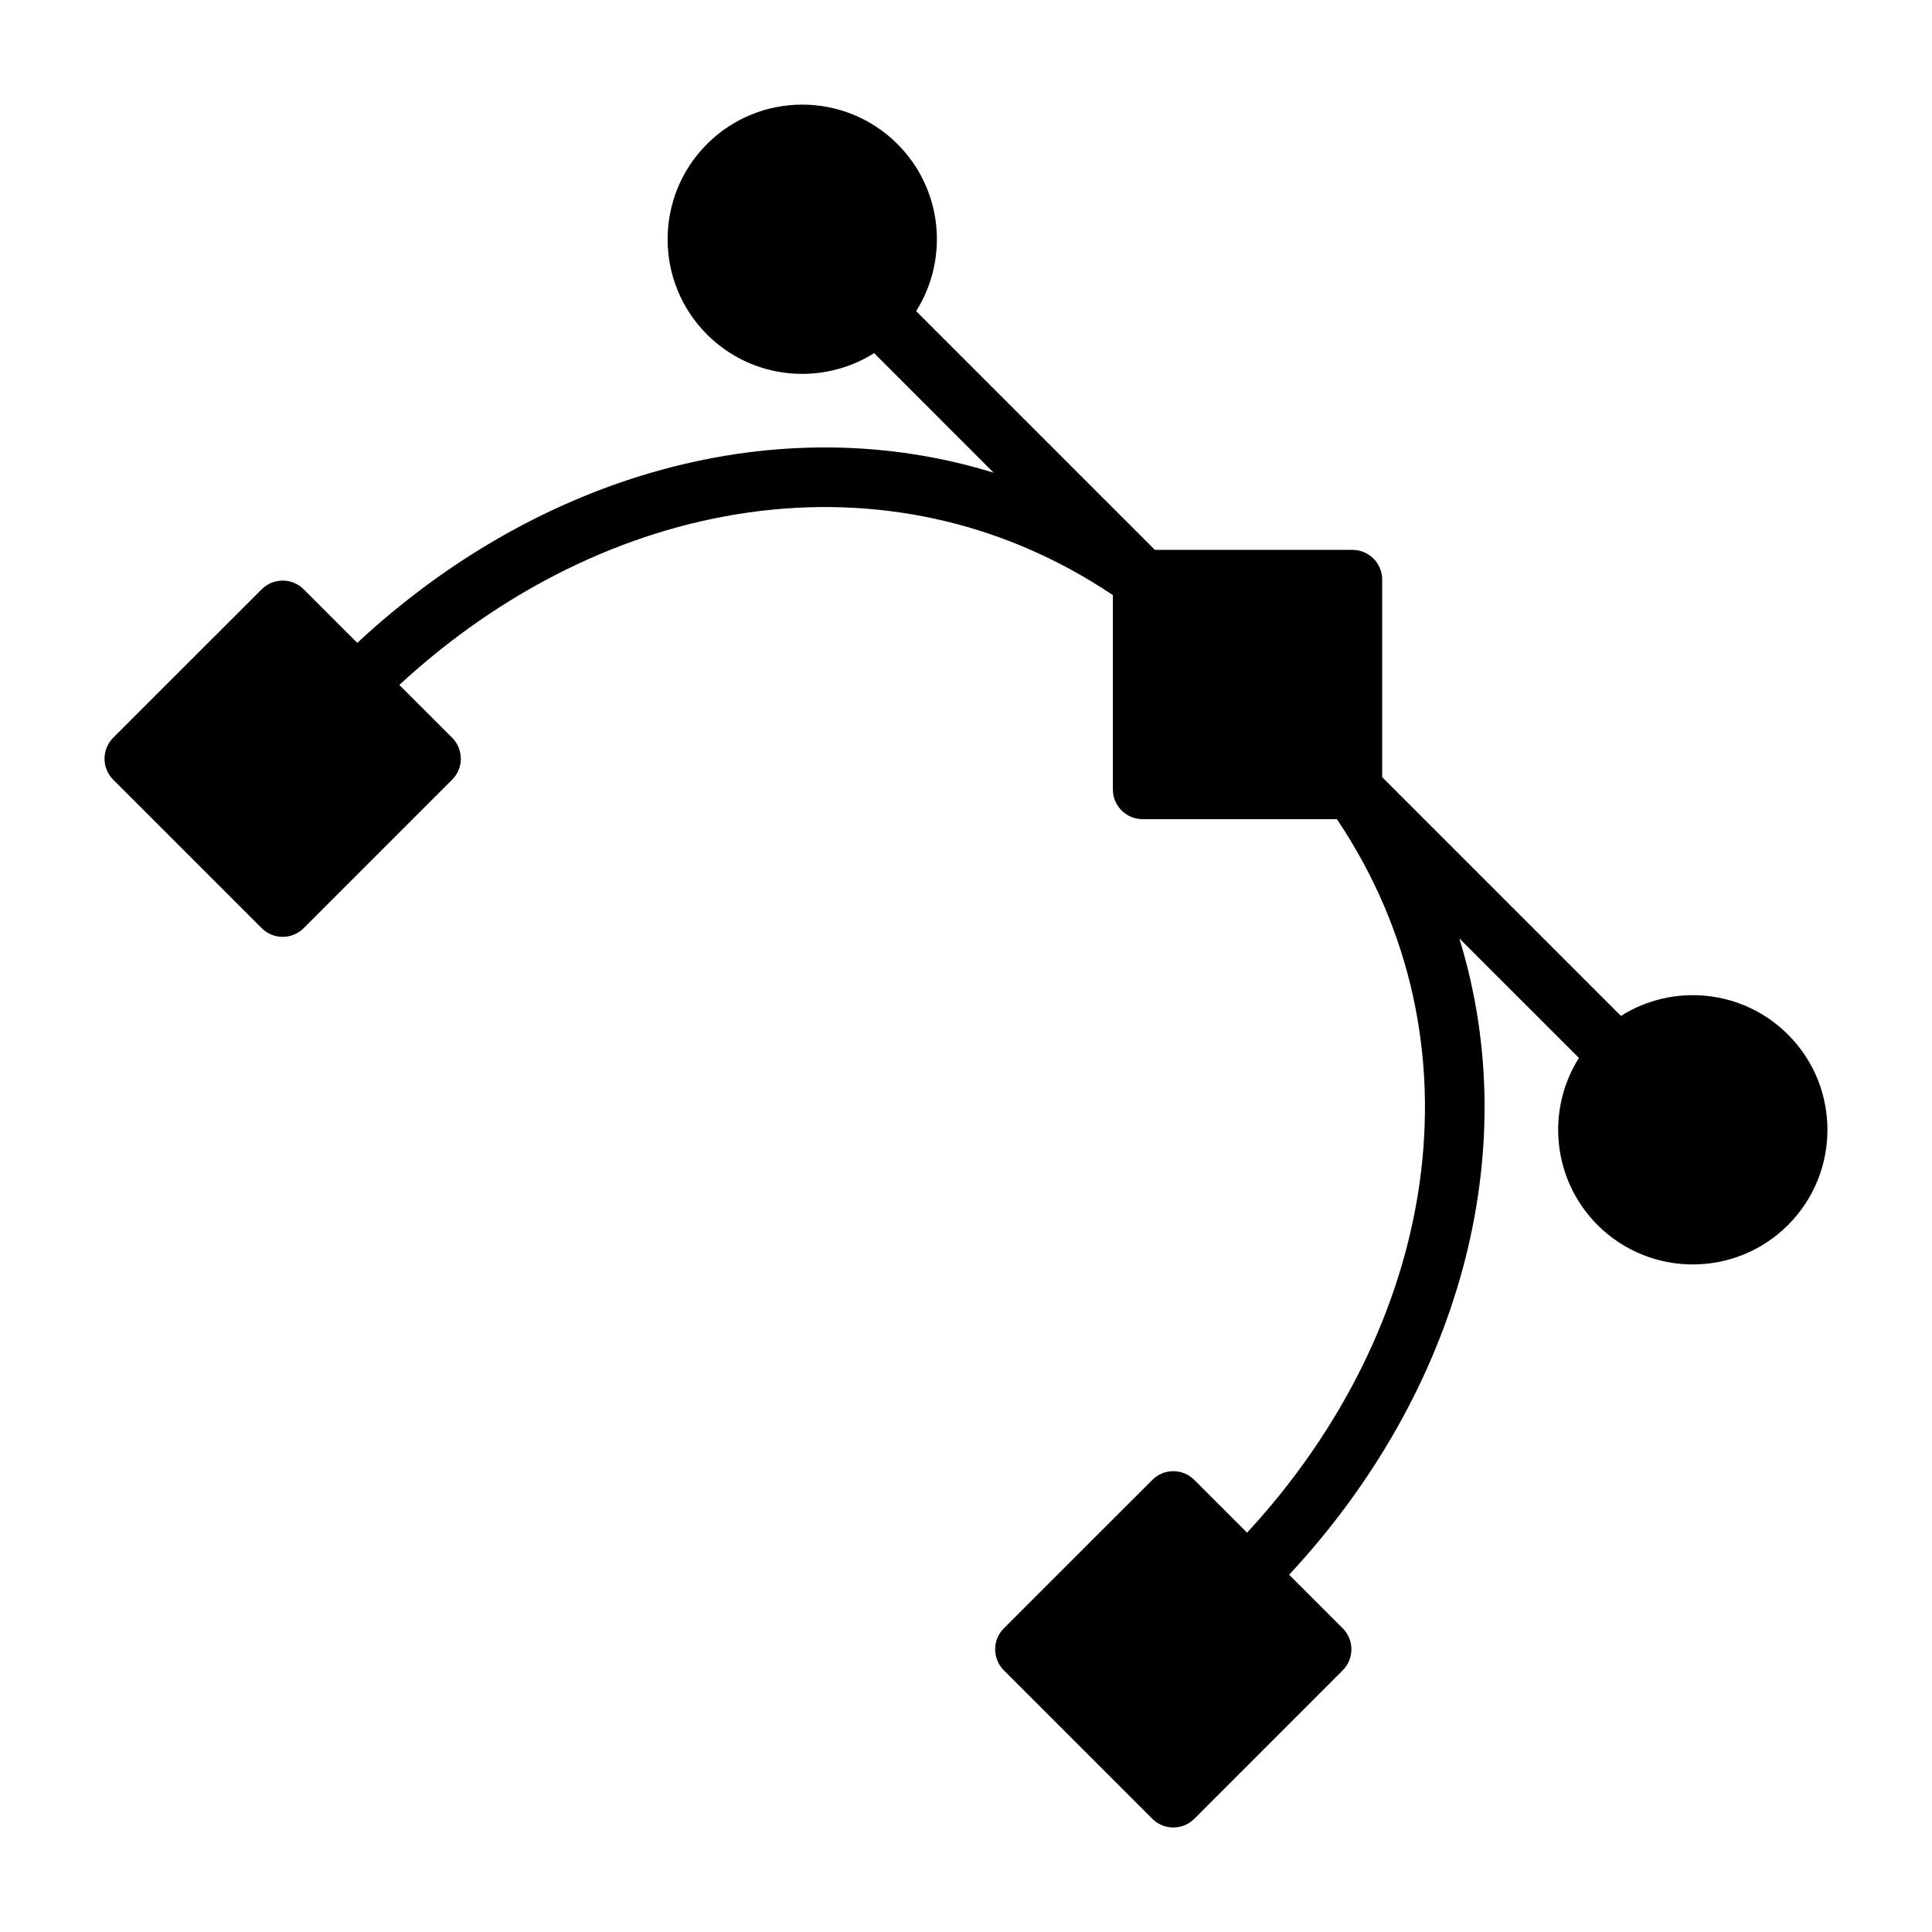
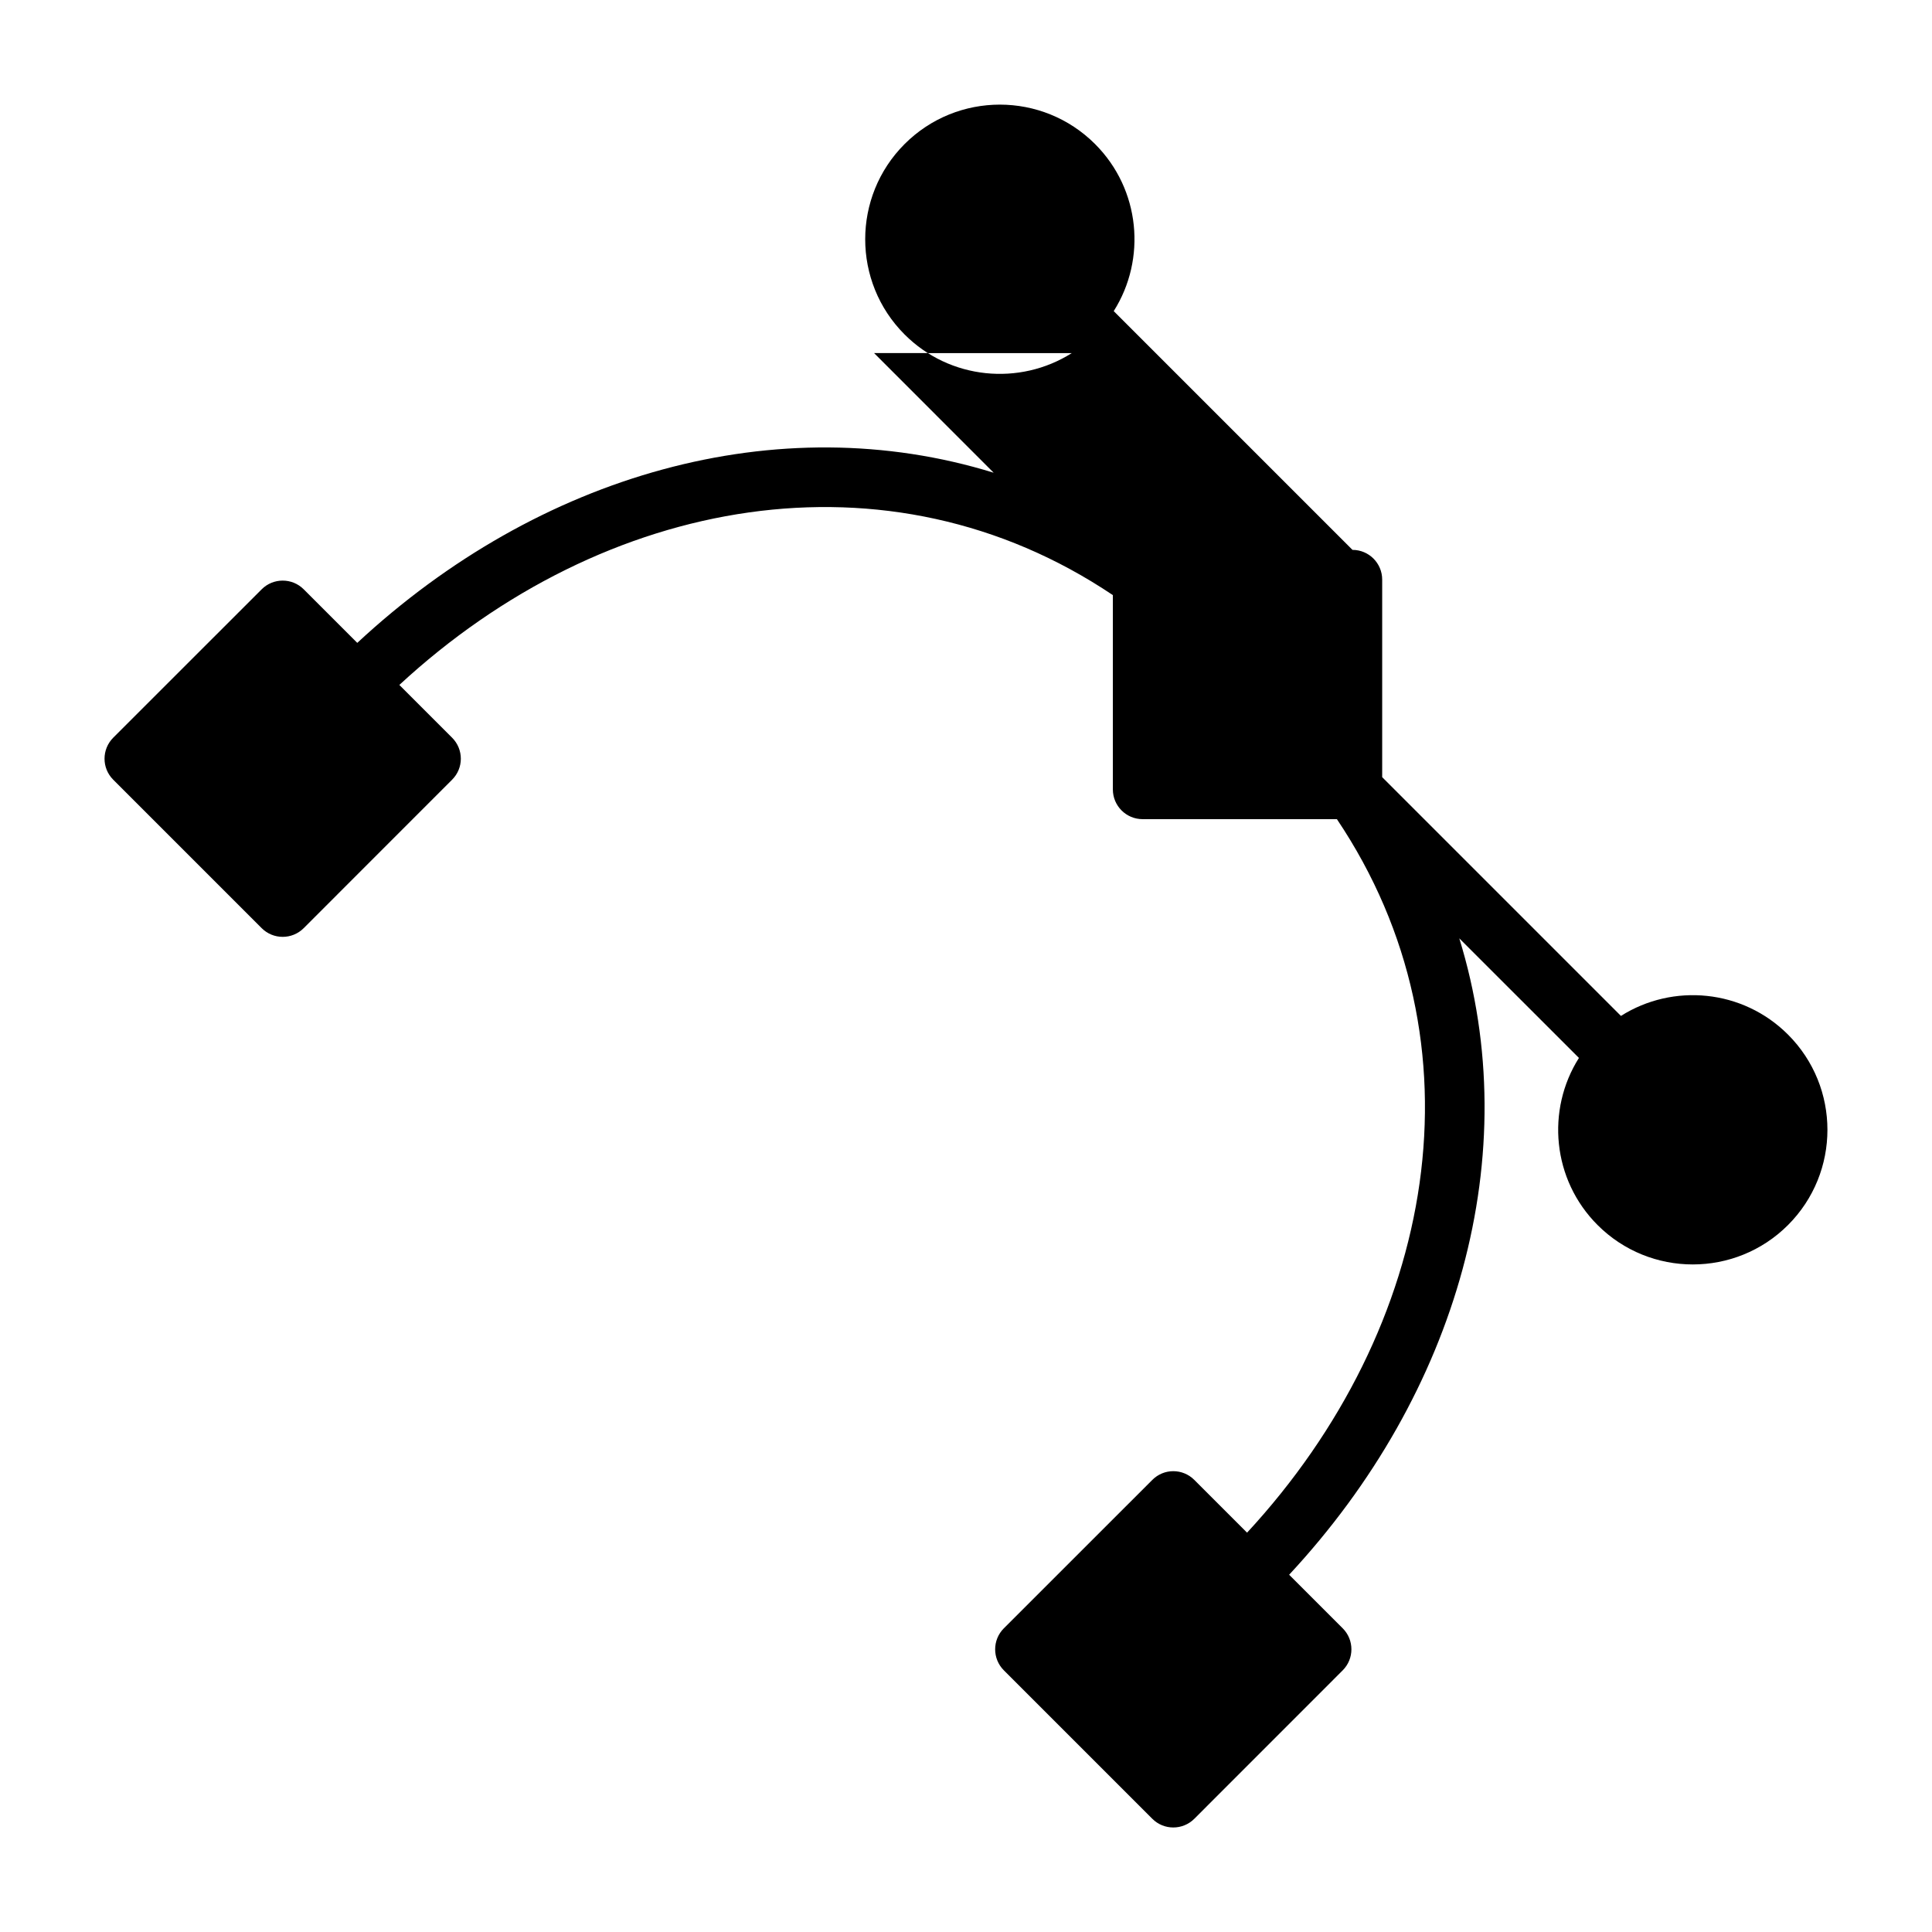
<svg xmlns="http://www.w3.org/2000/svg" fill="#000000" width="800px" height="800px" version="1.1" viewBox="144 144 512 512">
-   <path d="m375.64 237.57 31.691 31.707c-57.137-17.648-120.49 0.301-168.65 45.09l-14.199-14.199c-3.07-3.07-8.062-3.07-11.133 0l-39.344 39.328c-3.07 3.086-3.07 8.062 0 11.133l39.344 39.344c3.07 3.07 8.062 3.07 11.133 0l39.328-39.344c3.086-3.07 3.086-8.047 0-11.133l-13.98-13.98c54.316-50.223 129.62-63.746 189.09-23.805v51.5c0 4.344 3.527 7.871 7.871 7.871h51.5c39.941 59.465 26.418 134.77-23.805 189.09l-13.98-13.98c-3.086-3.086-8.062-3.086-11.133 0l-39.344 39.328c-3.07 3.07-3.07 8.062 0 11.133l39.344 39.344c3.07 3.07 8.047 3.07 11.133 0l39.328-39.344c3.07-3.07 3.07-8.062 0-11.133l-14.199-14.199c44.793-48.145 62.738-111.52 45.09-168.65l31.707 31.691c-8.723 13.793-7.07 32.273 4.945 44.289 13.918 13.918 36.543 13.918 50.461 0 13.934-13.934 13.934-36.543 0-50.477-12.012-12.012-30.48-13.664-44.273-4.945l-63.273-63.273v-52.363c0-4.344-3.527-7.871-7.871-7.871h-52.363l-63.273-63.273c8.723-13.793 7.07-32.258-4.945-44.273-13.934-13.934-36.543-13.934-50.477 0-13.918 13.918-13.918 36.543 0 50.461 12.012 12.012 30.496 13.664 44.289 4.945z" fill-rule="evenodd" />
+   <path d="m375.64 237.57 31.691 31.707c-57.137-17.648-120.49 0.301-168.65 45.09l-14.199-14.199c-3.07-3.07-8.062-3.07-11.133 0l-39.344 39.328c-3.07 3.086-3.07 8.062 0 11.133l39.344 39.344c3.07 3.07 8.062 3.07 11.133 0l39.328-39.344c3.086-3.07 3.086-8.047 0-11.133l-13.98-13.98c54.316-50.223 129.62-63.746 189.09-23.805v51.5c0 4.344 3.527 7.871 7.871 7.871h51.5c39.941 59.465 26.418 134.77-23.805 189.09l-13.98-13.98c-3.086-3.086-8.062-3.086-11.133 0l-39.344 39.328c-3.07 3.07-3.07 8.062 0 11.133l39.344 39.344c3.07 3.07 8.047 3.07 11.133 0l39.328-39.344c3.07-3.07 3.07-8.062 0-11.133l-14.199-14.199c44.793-48.145 62.738-111.52 45.09-168.65l31.707 31.691c-8.723 13.793-7.07 32.273 4.945 44.289 13.918 13.918 36.543 13.918 50.461 0 13.934-13.934 13.934-36.543 0-50.477-12.012-12.012-30.48-13.664-44.273-4.945l-63.273-63.273v-52.363c0-4.344-3.527-7.871-7.871-7.871l-63.273-63.273c8.723-13.793 7.07-32.258-4.945-44.273-13.934-13.934-36.543-13.934-50.477 0-13.918 13.918-13.918 36.543 0 50.461 12.012 12.012 30.496 13.664 44.289 4.945z" fill-rule="evenodd" />
</svg>